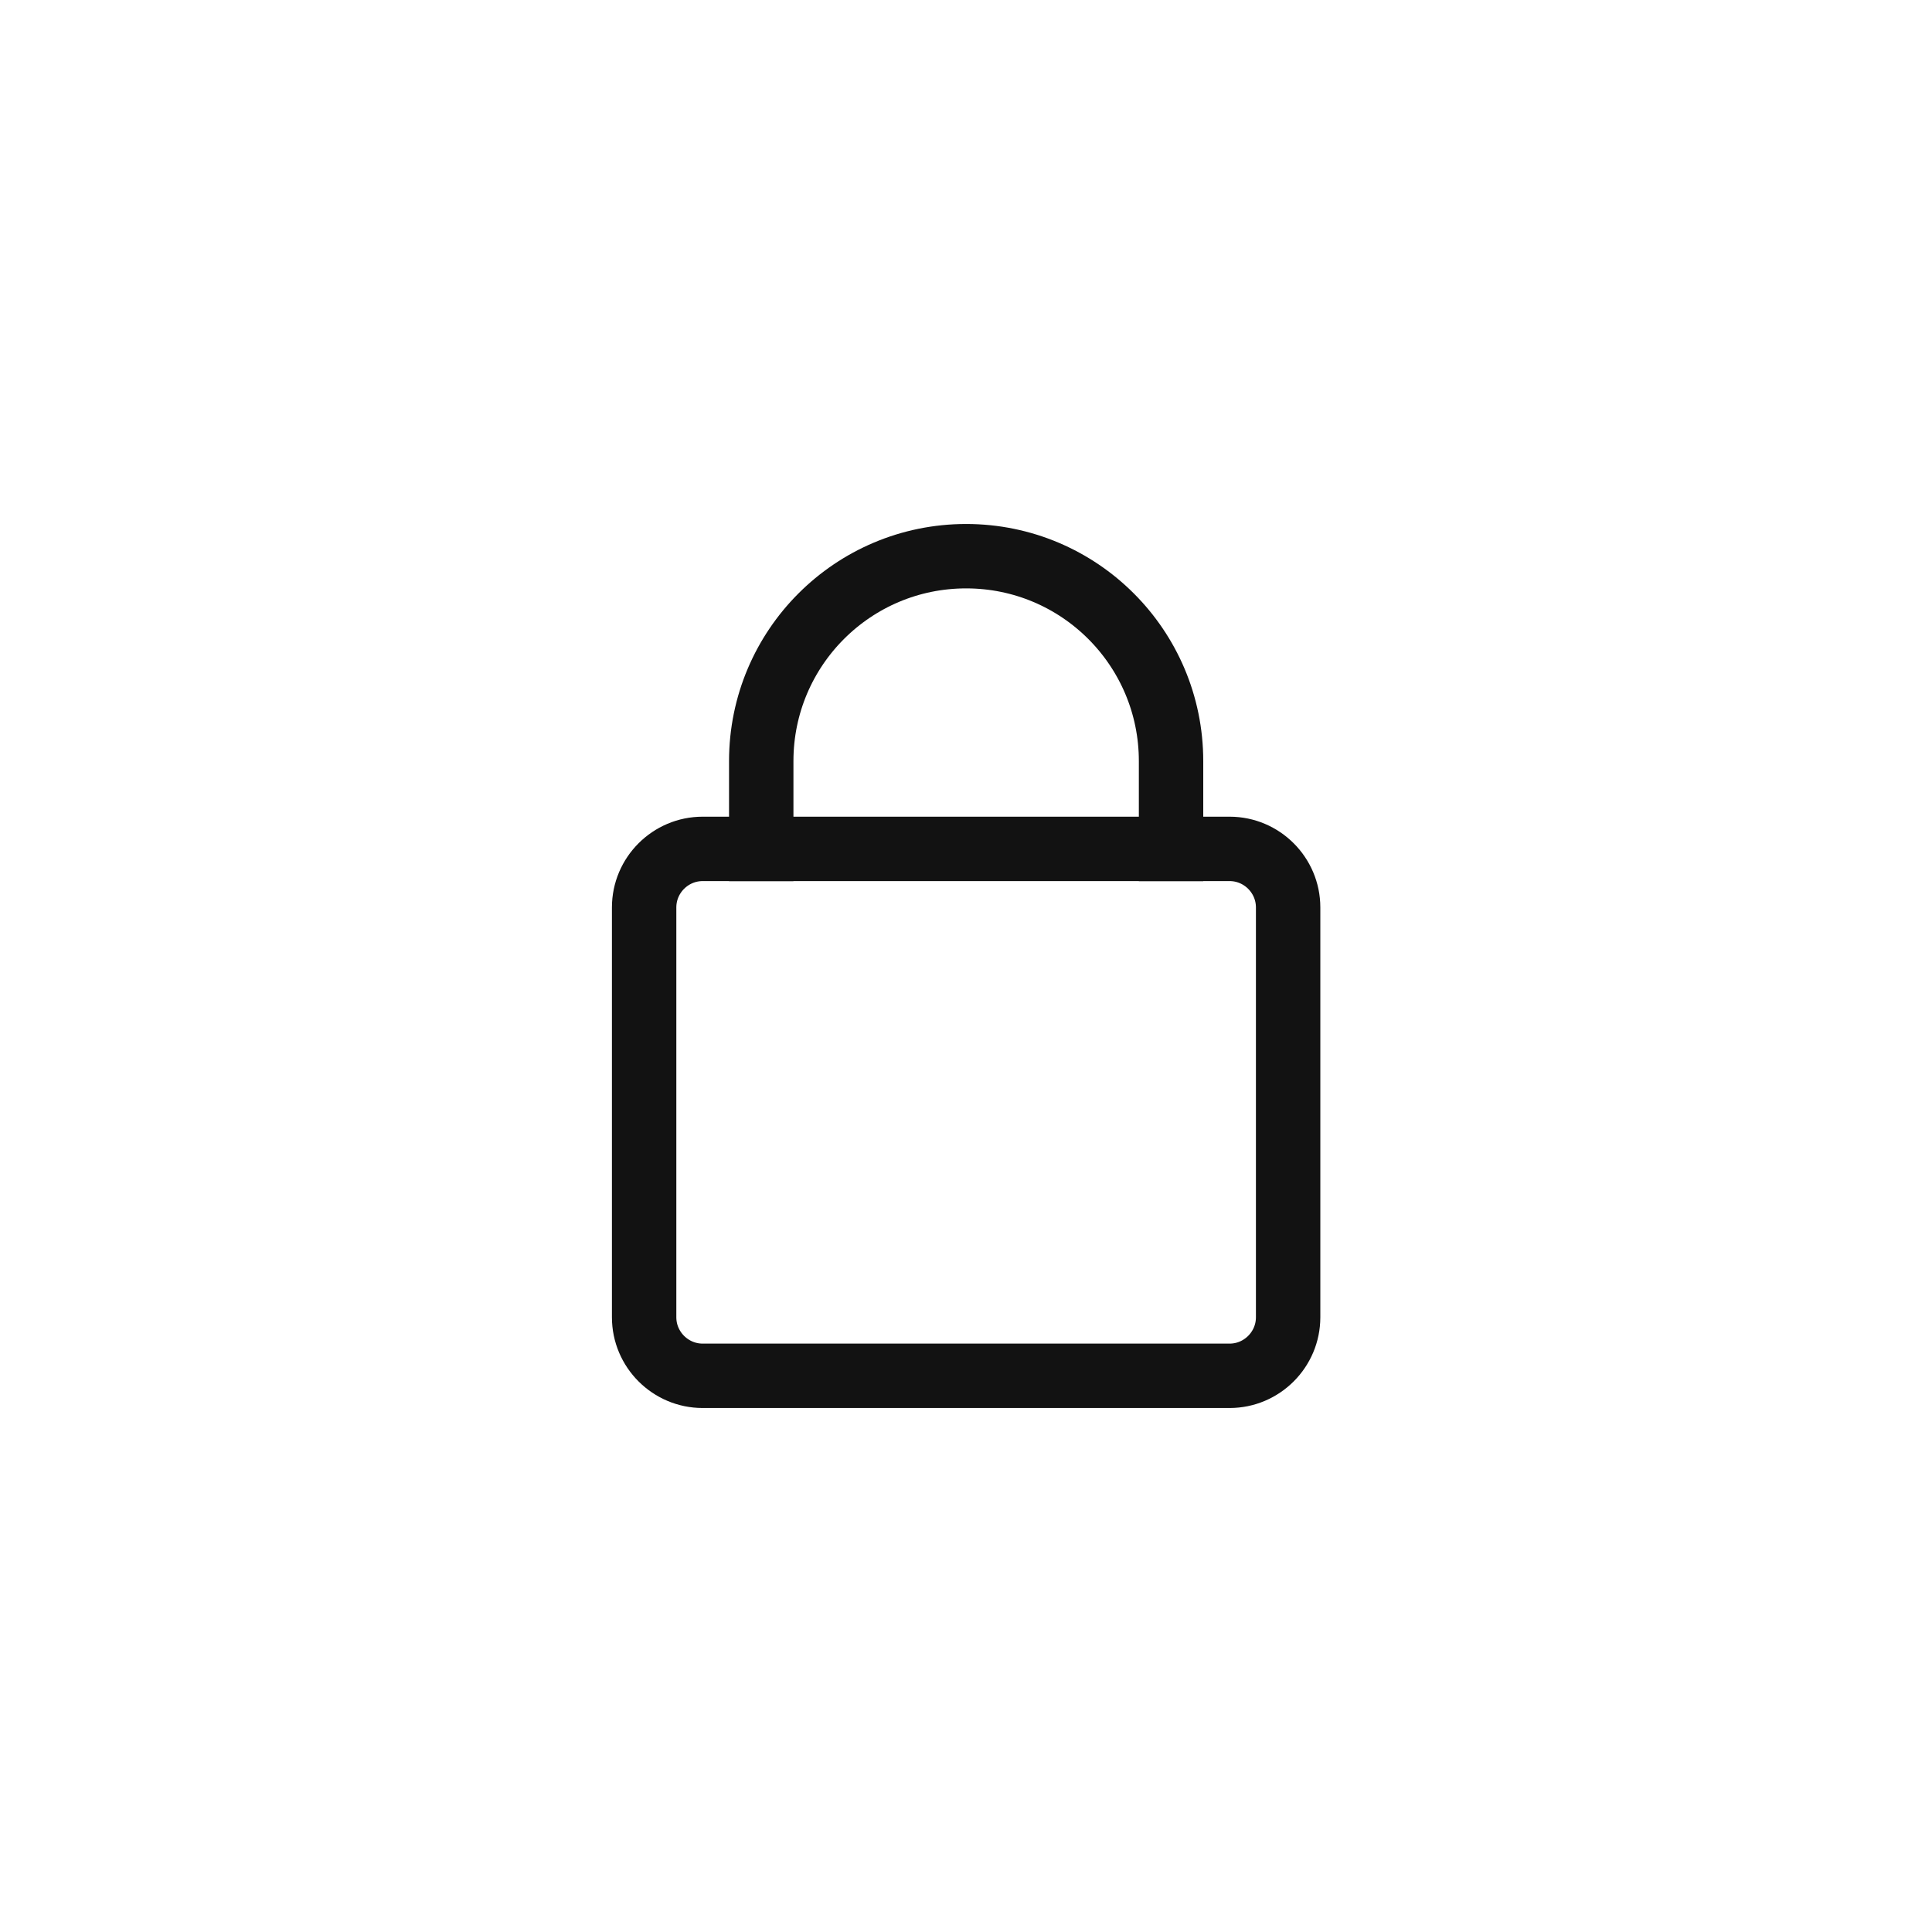
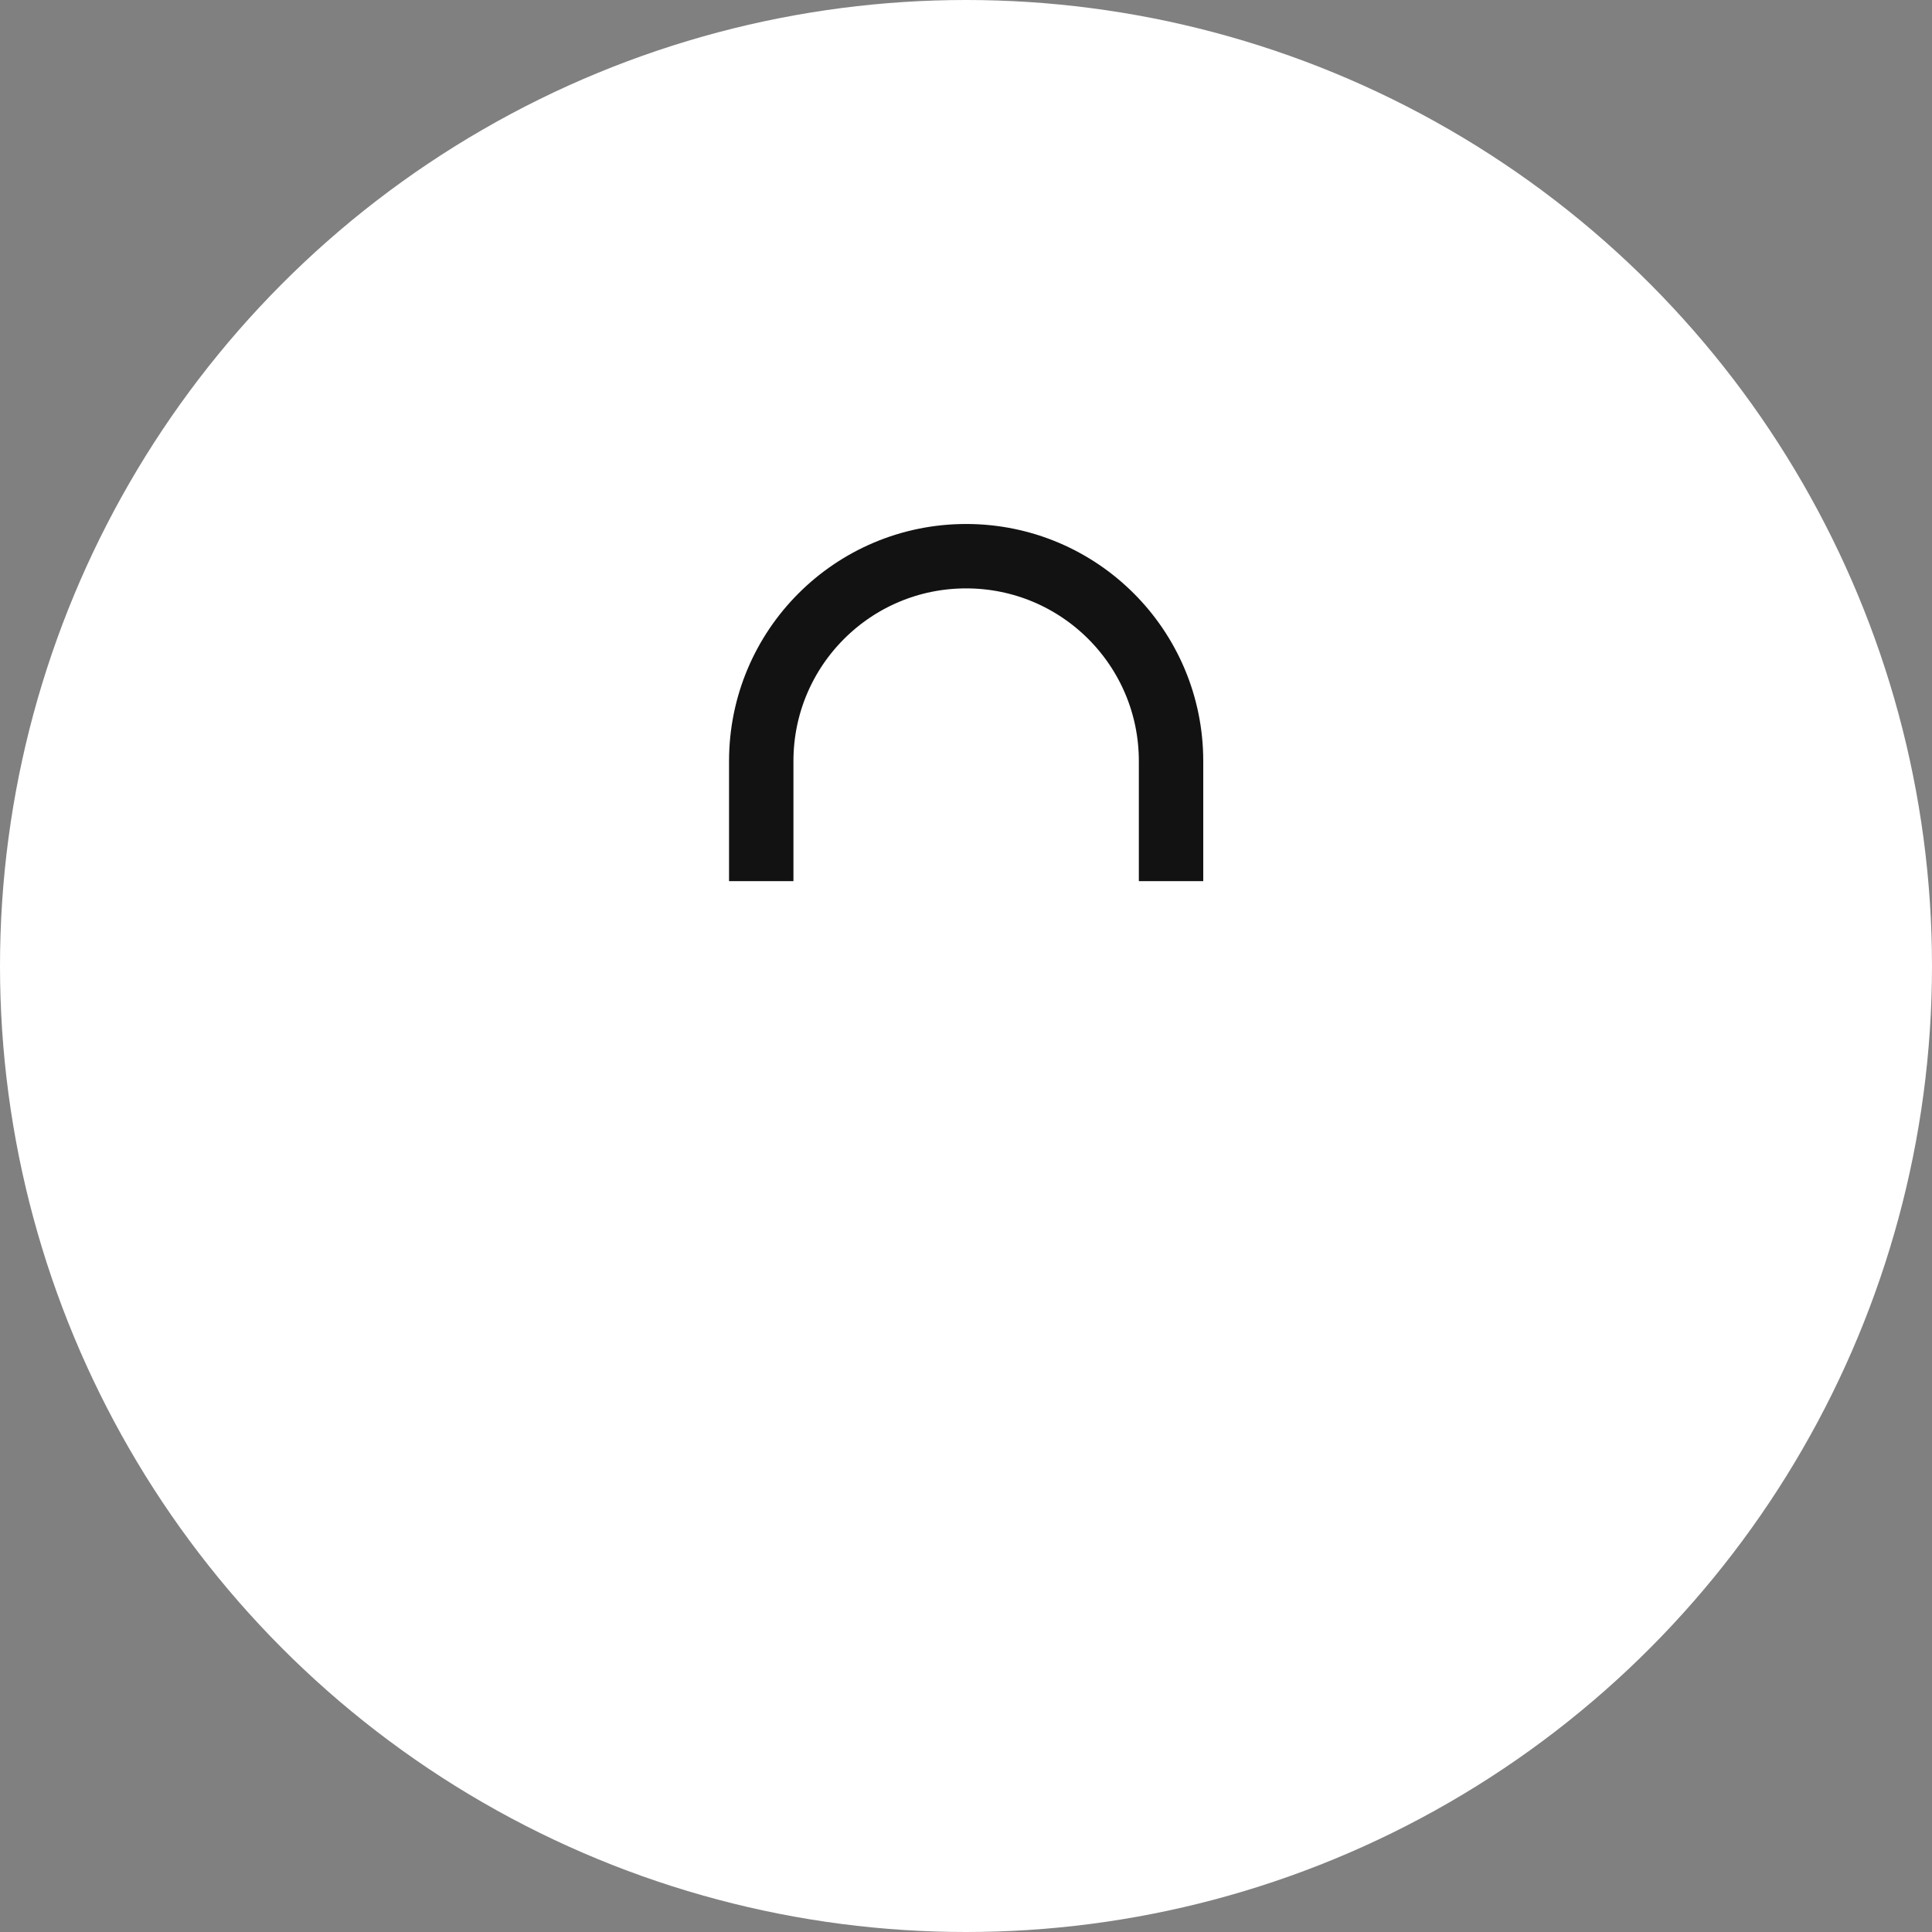
<svg xmlns="http://www.w3.org/2000/svg" width="60" height="60" viewBox="0 0 60 60" fill="none">
  <rect x="0" y="0" width="60" height="60" fill="#808080" stroke="none" />
  <g clip-path="url(#clip0_145_37697)">
-     <rect width="60" height="60" fill="white" />
    <circle cx="30" cy="30" r="30" fill="white" />
-     <path d="M38.186 26.363H21.822C20.821 26.363 20.004 27.18 20.004 28.181V40.909C20.004 41.91 20.821 42.727 21.822 42.727H38.186C39.187 42.727 40.004 41.91 40.004 40.909V28.181C40.004 27.18 39.187 26.363 38.186 26.363Z" stroke="#121212" stroke-width="2" stroke-miterlimit="10" />
    <path d="M36.368 26.364V23.637C36.368 20.121 33.52 17.273 30.004 17.273C26.489 17.273 23.641 20.121 23.641 23.637V26.364" stroke="#121212" stroke-width="2" stroke-miterlimit="10" stroke-linecap="square" />
  </g>
  <defs>
    <clipPath id="clip0_145_37697">
      <rect width="60" height="60" fill="white" />
    </clipPath>
  </defs>
</svg>